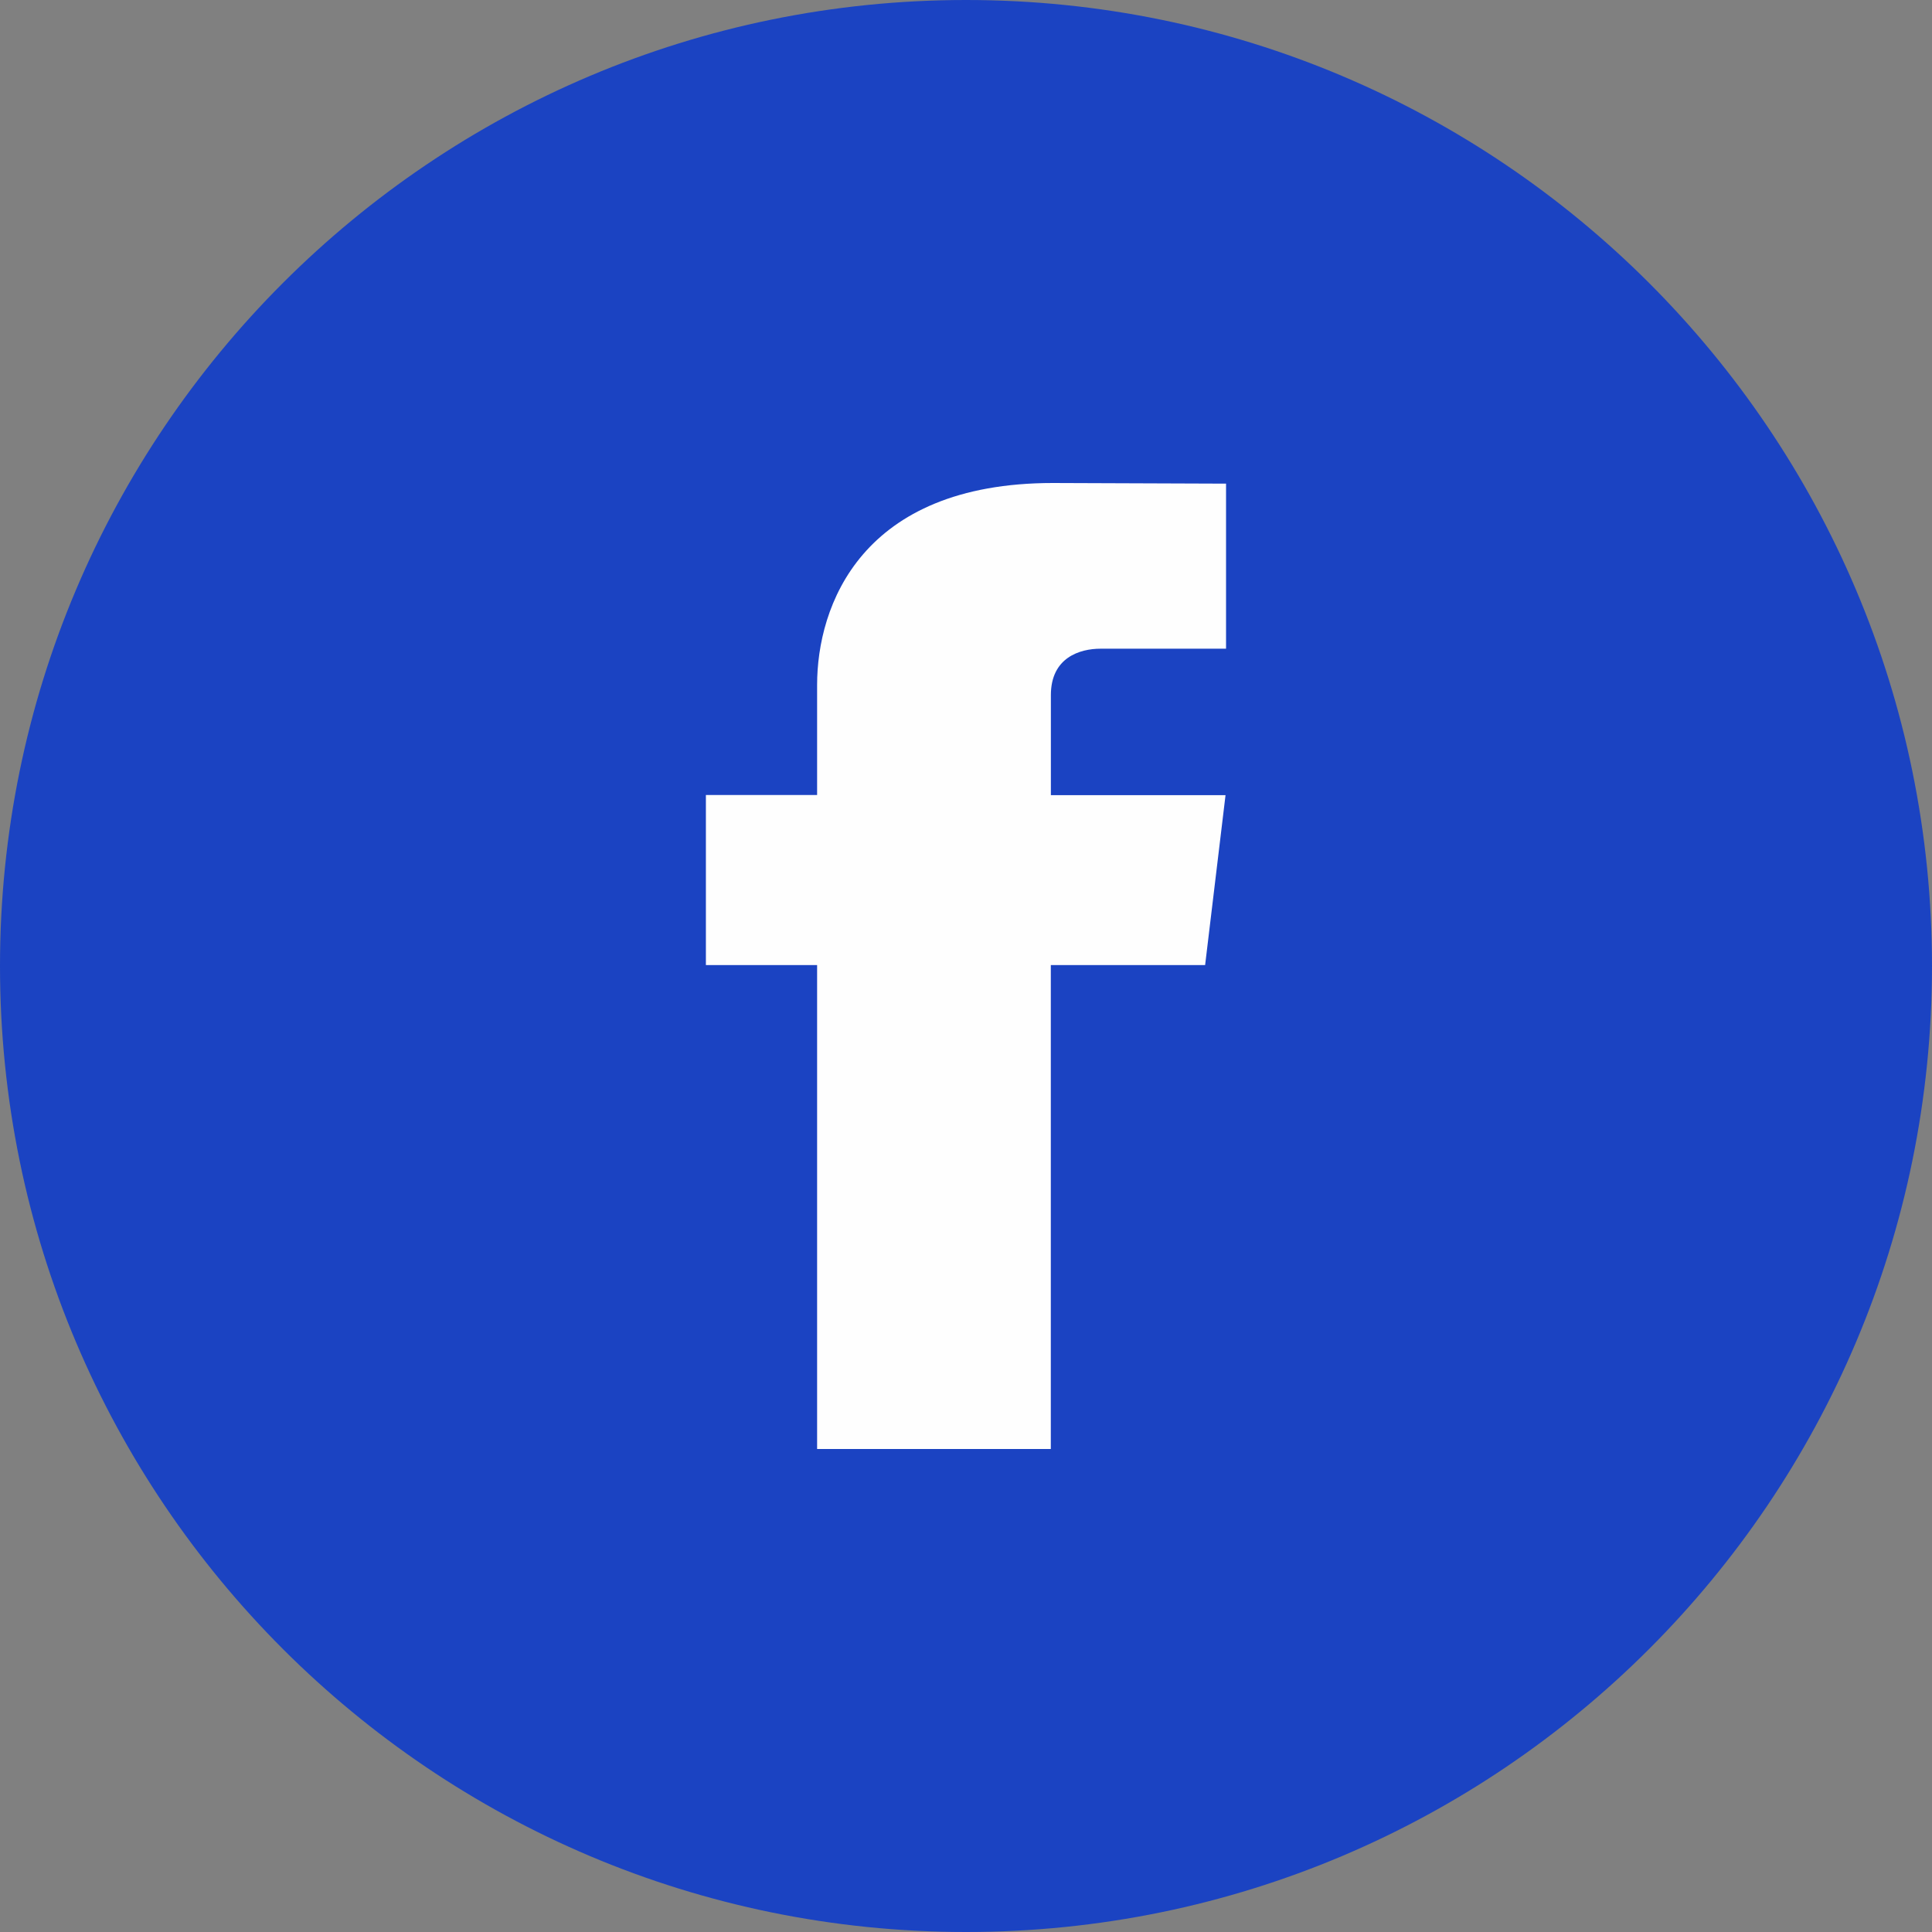
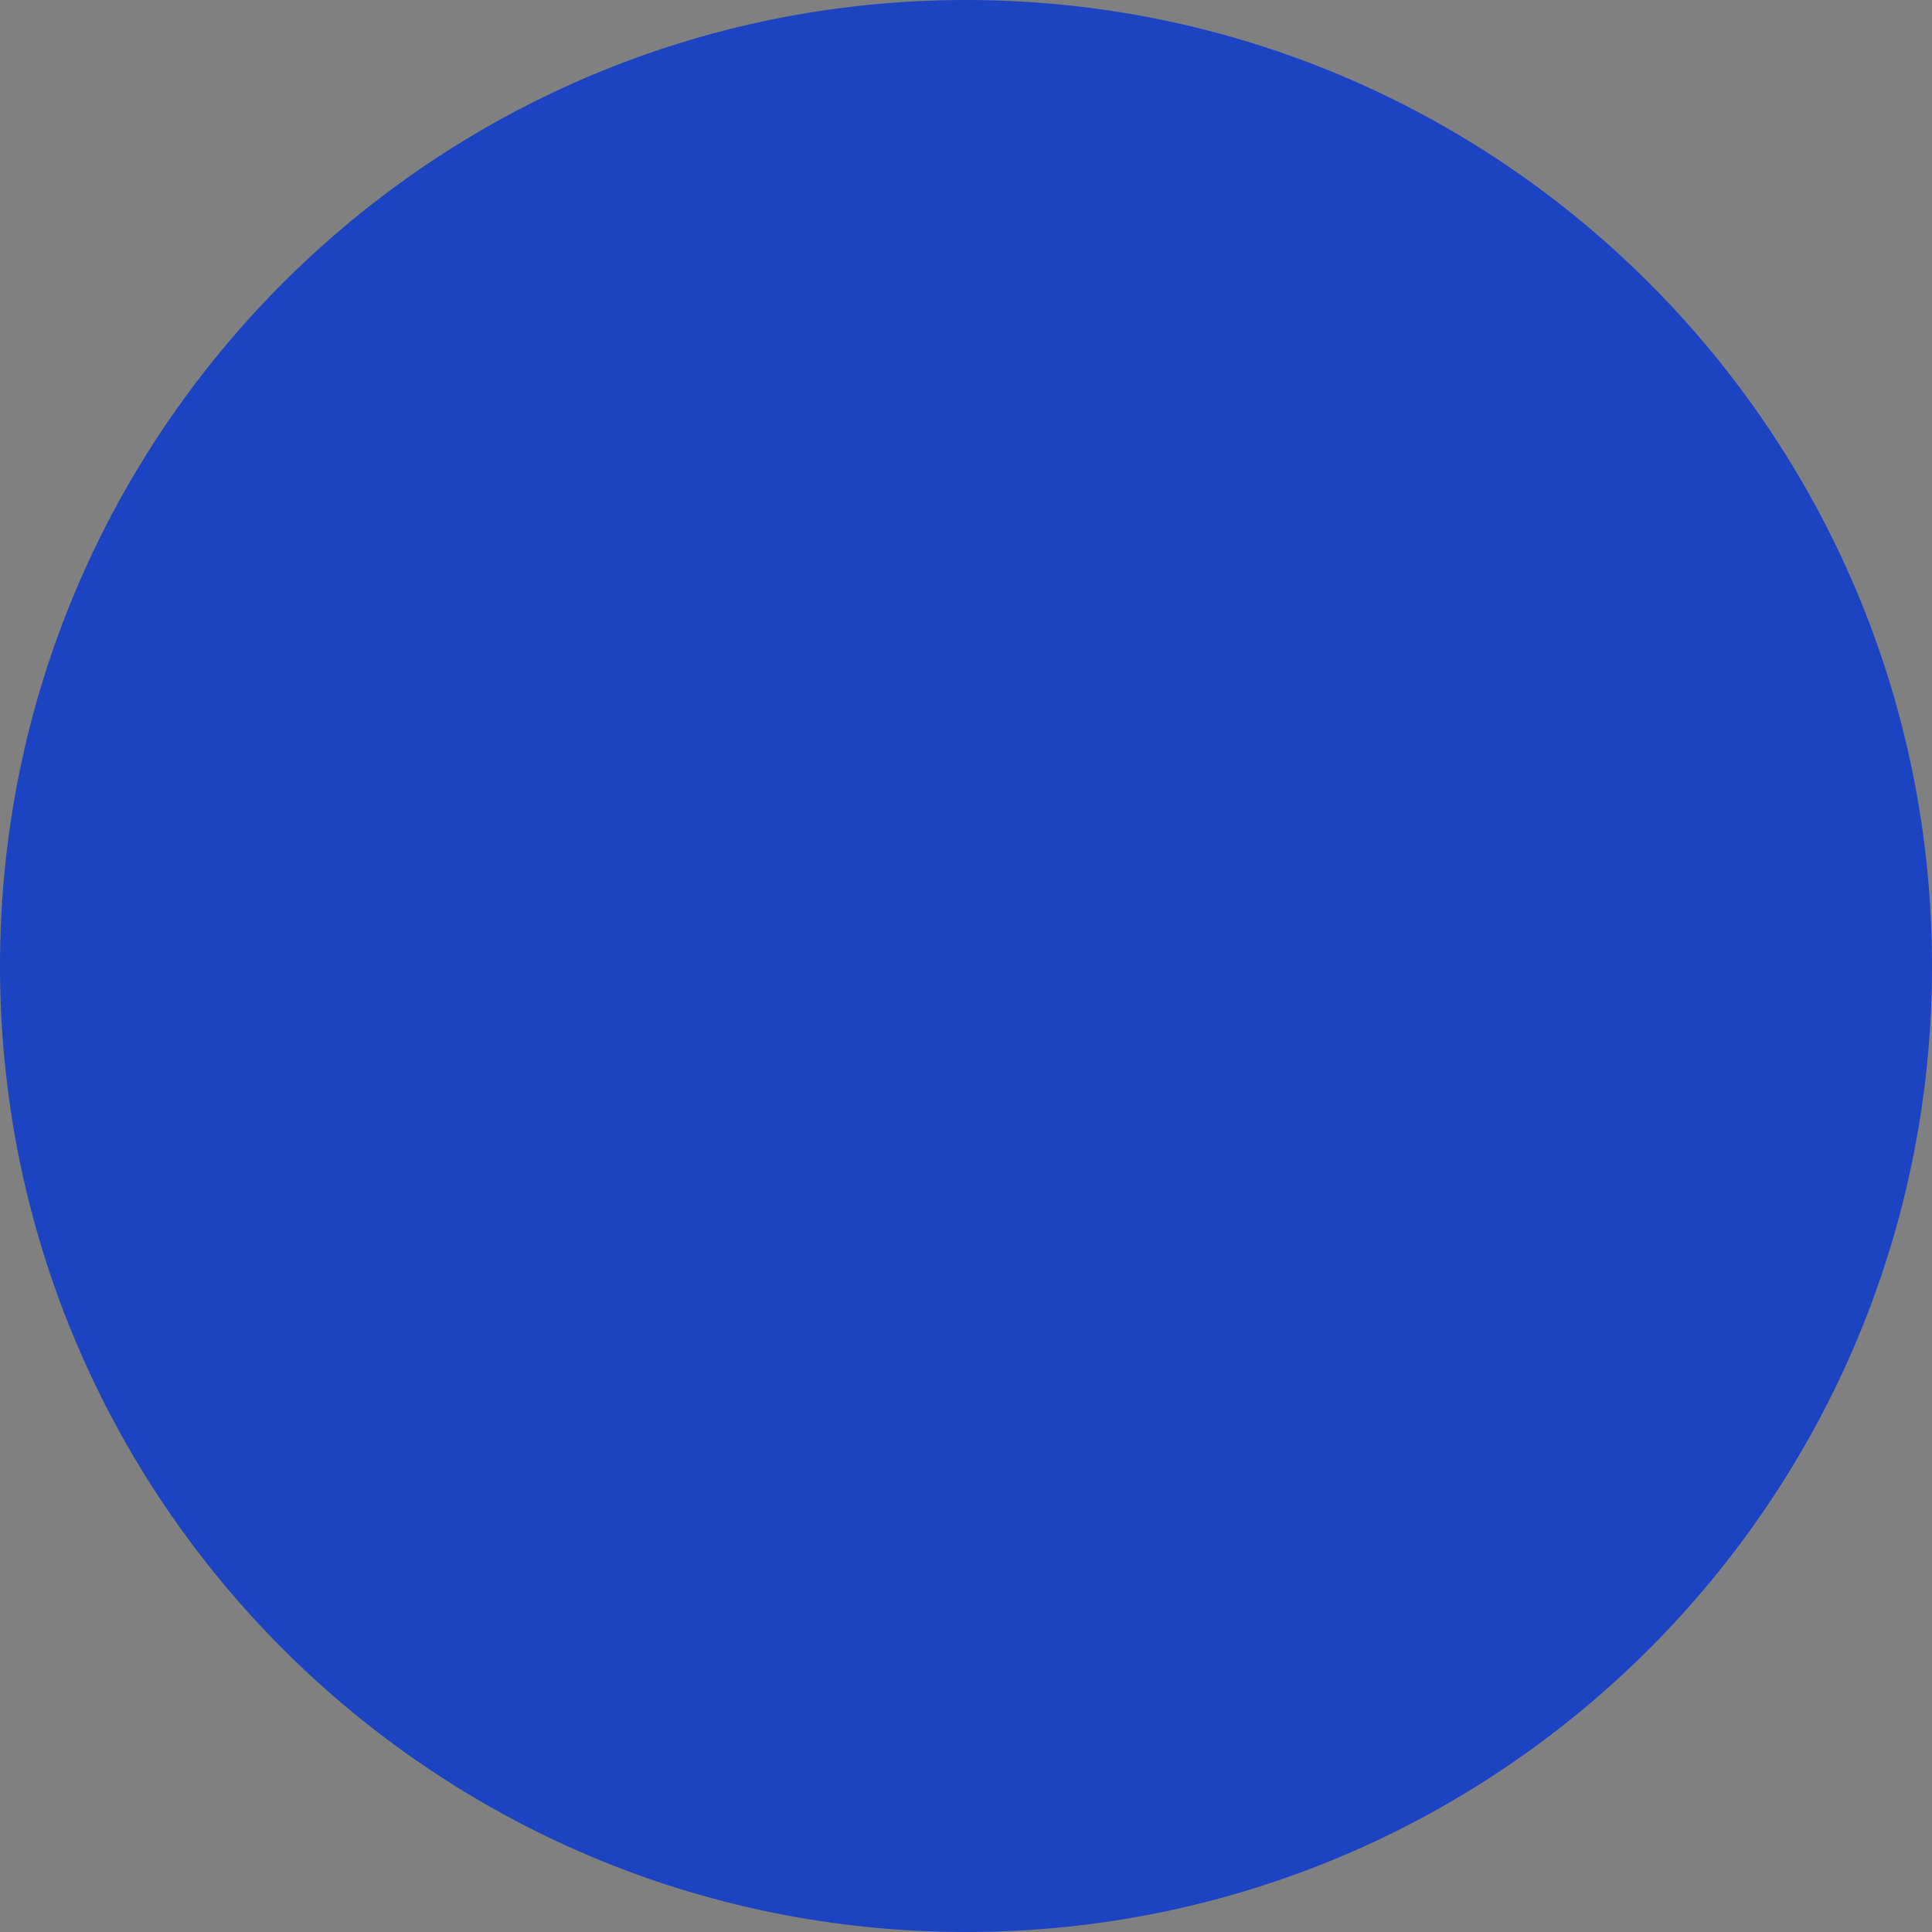
<svg xmlns="http://www.w3.org/2000/svg" width="30" height="30" viewBox="0 0 30 30" fill="none">
  <rect x="0" y="0" width="30" height="30" fill="#808080" stroke="none" />
  <path d="M0 15C0 6.716 6.716 0 15 0V0C23.284 0 30 6.716 30 15V15C30 23.284 23.284 30 15 30V30C6.716 30 0 23.284 0 15V15Z" fill="#1B43C2" />
-   <path fill-rule="evenodd" clip-rule="evenodd" d="M18.713 14.986H16.317V22.5H12.688V14.986H10.961V12.345H12.688V10.636C12.688 9.414 13.366 7.5 16.35 7.5L19.038 7.51V10.073H17.088C16.768 10.073 16.318 10.21 16.318 10.793V12.347H19.03L18.713 14.986Z" fill="#FEFEFE" />
</svg>